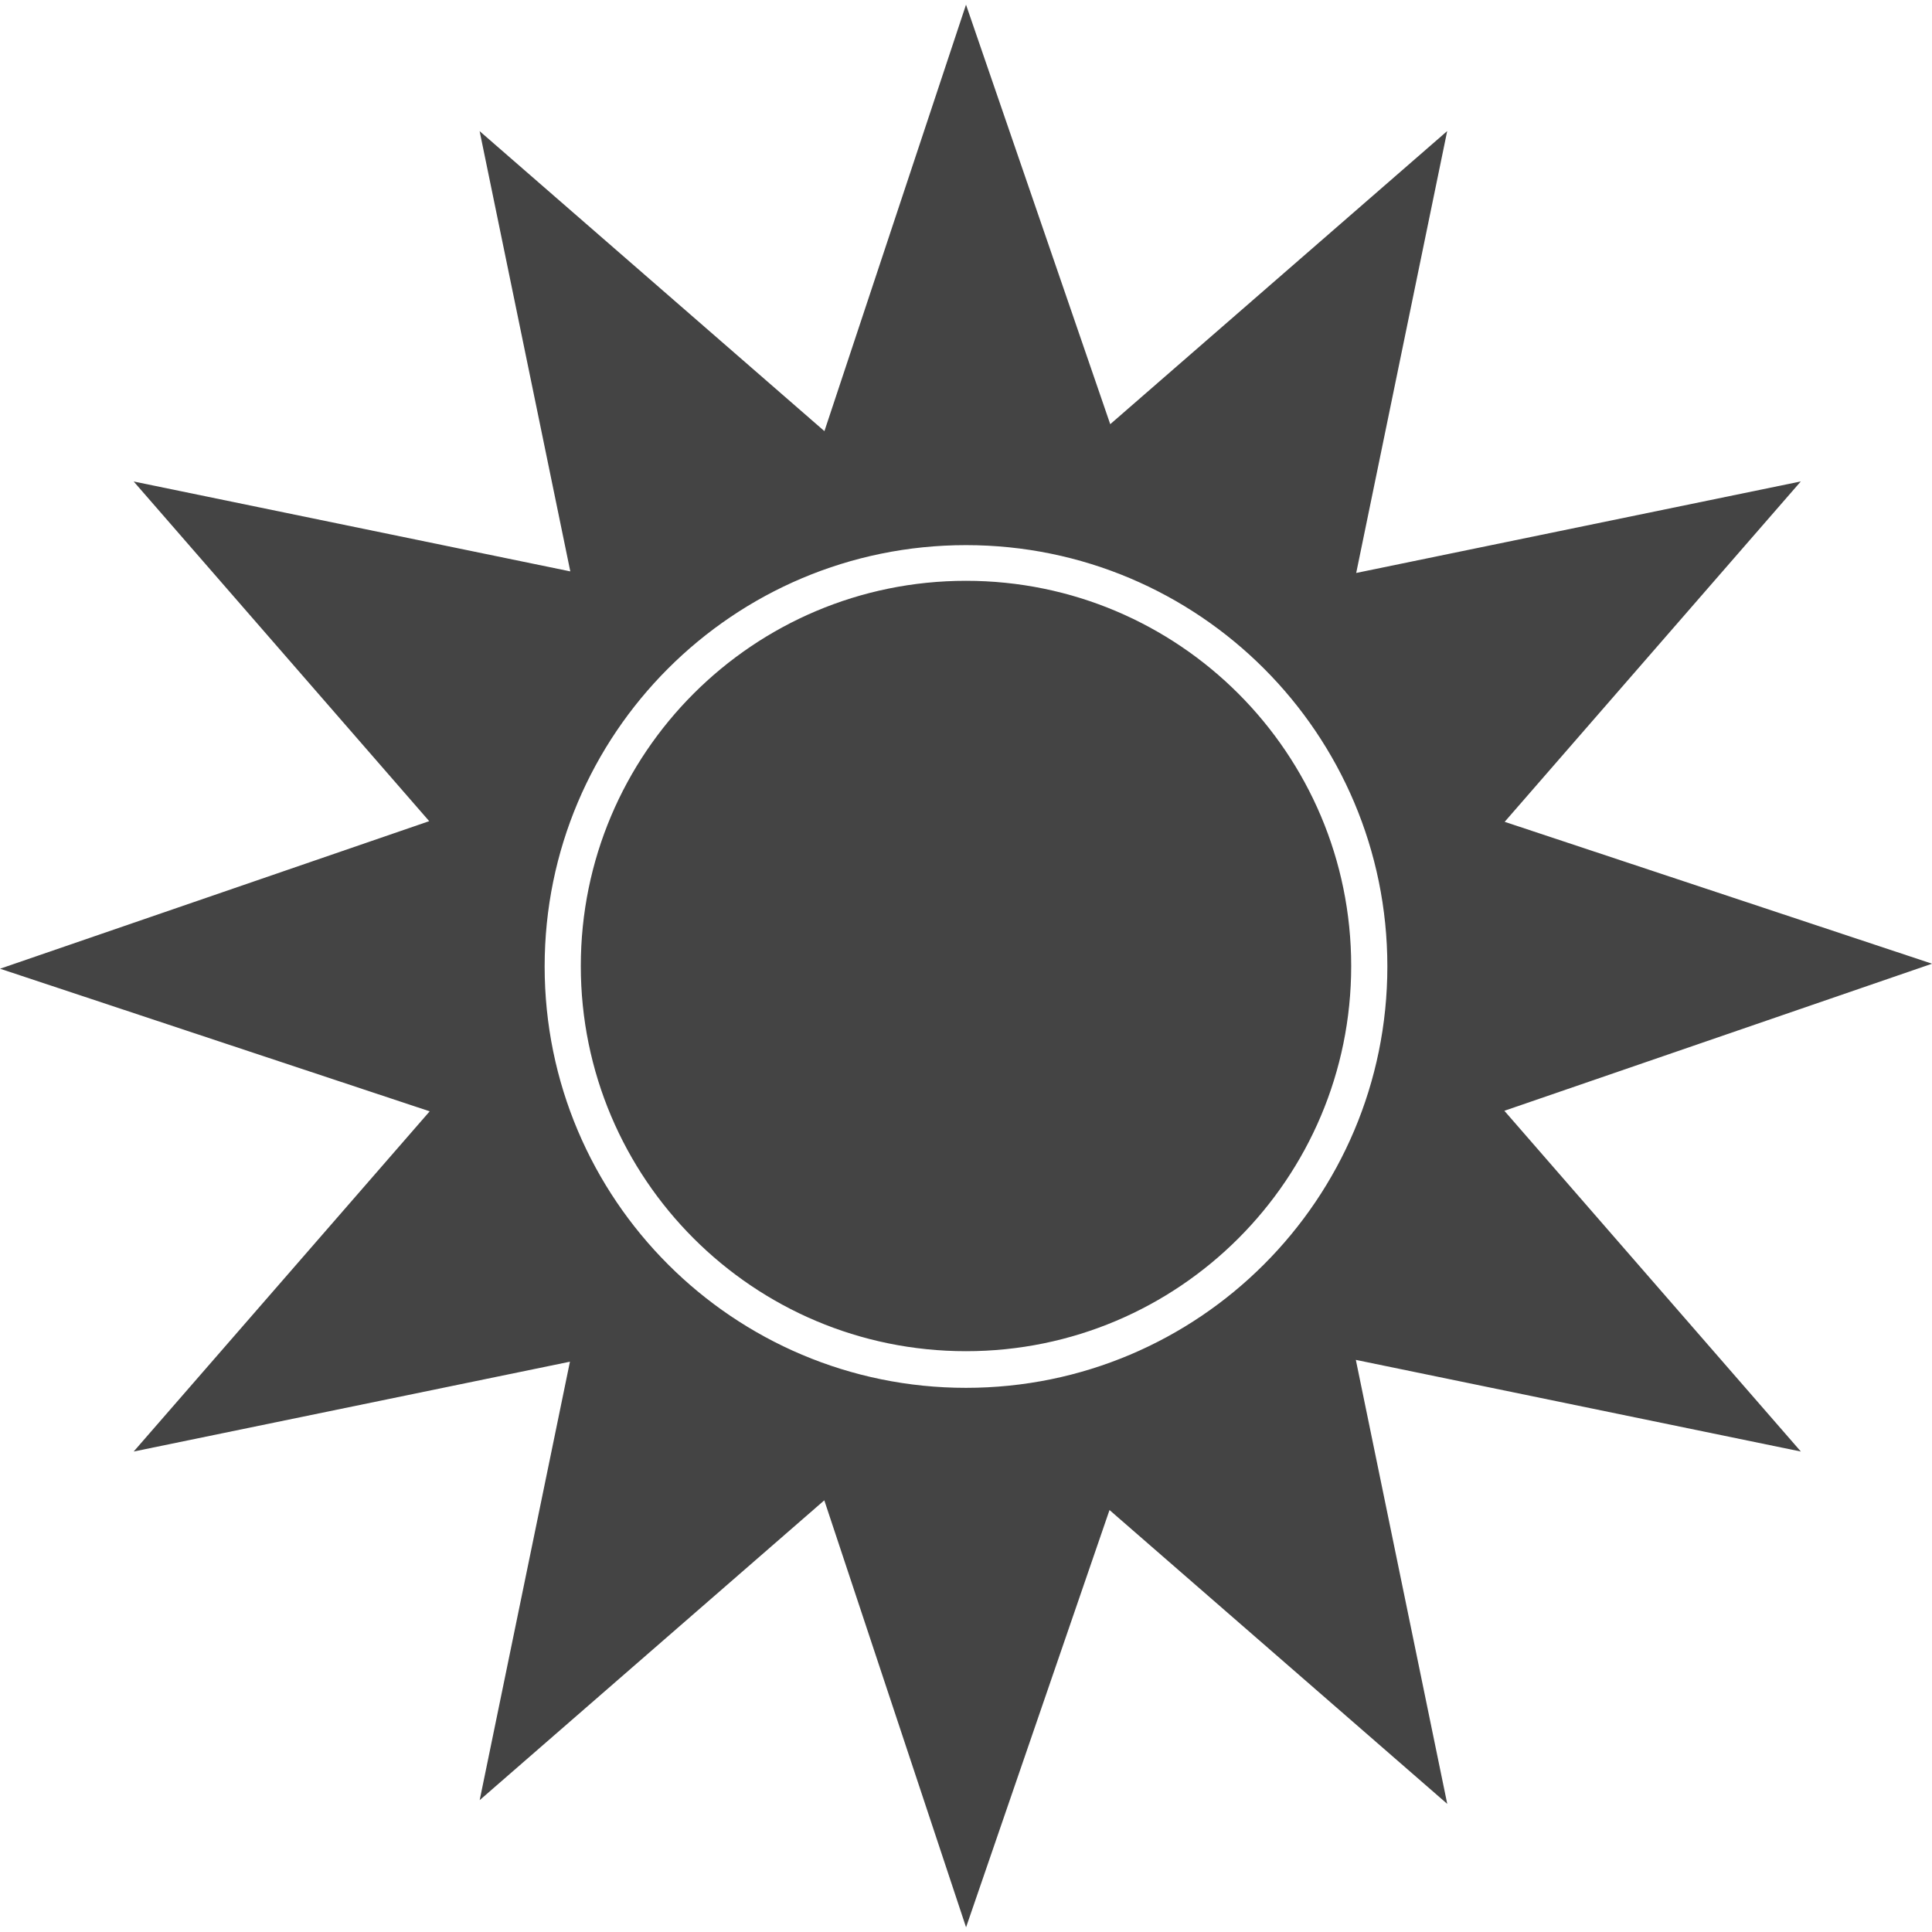
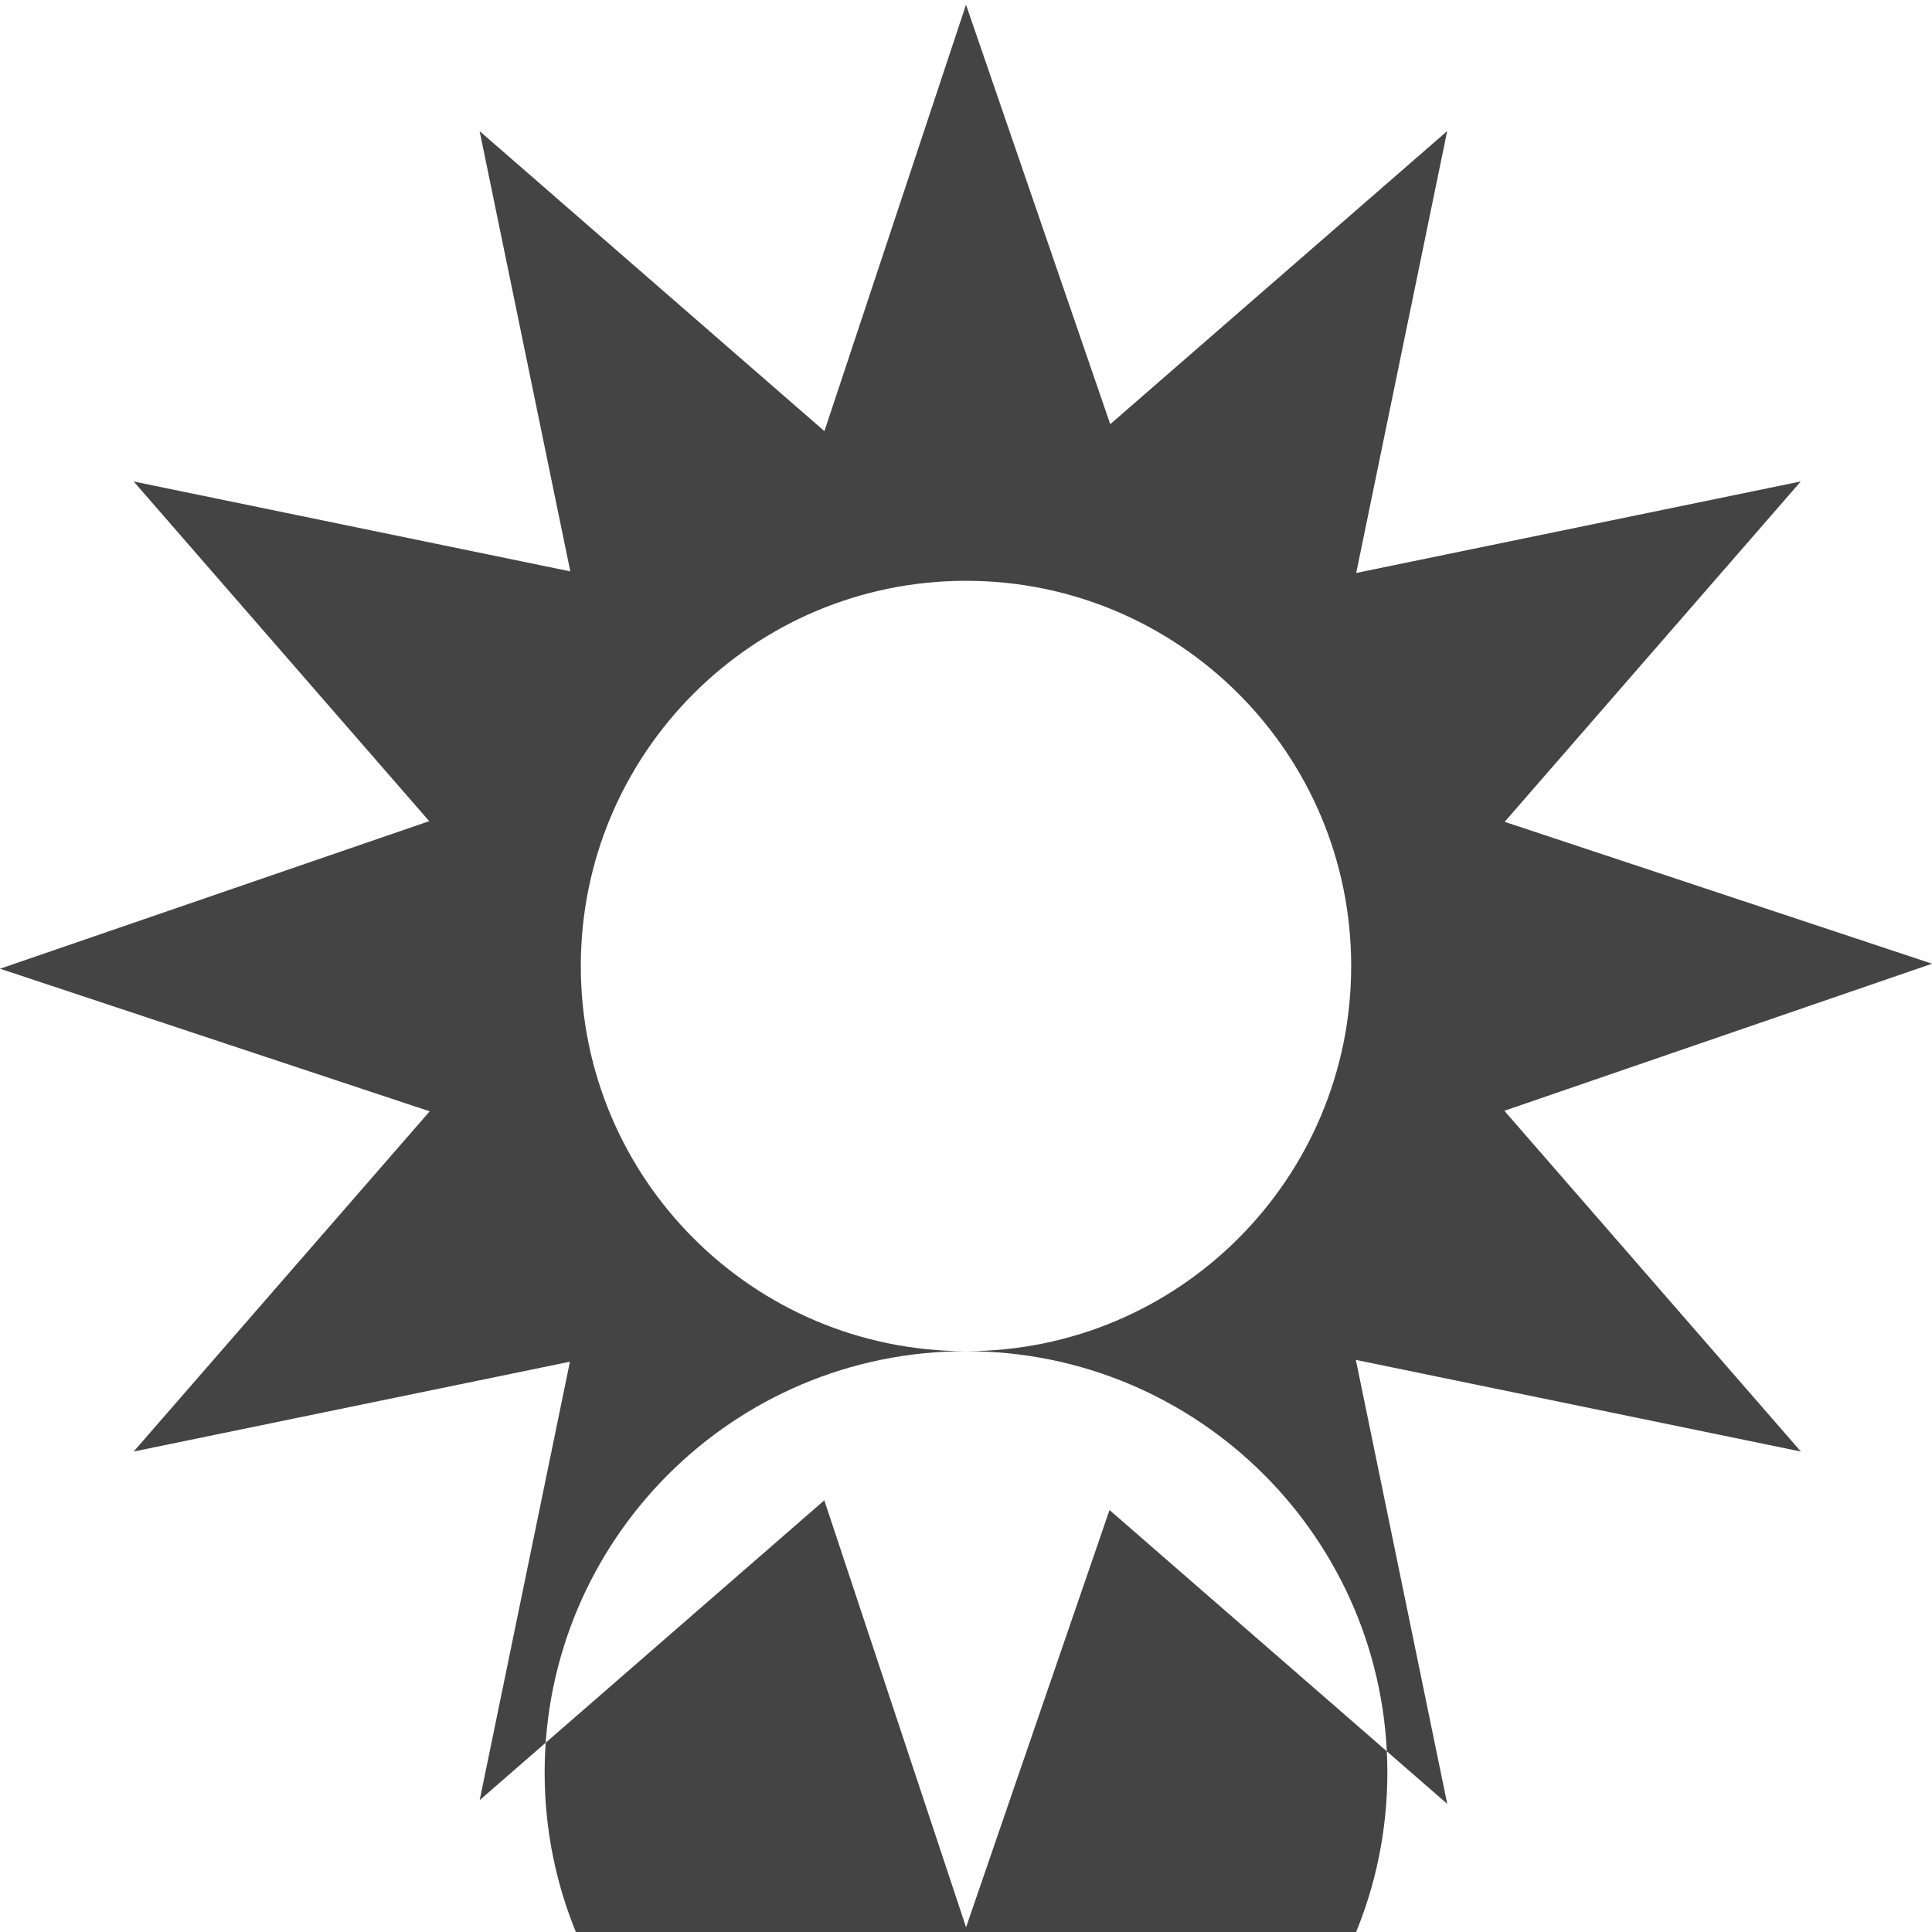
<svg xmlns="http://www.w3.org/2000/svg" version="1.1" width="32" height="32" viewBox="0 0 32 32">
  <title>w-list</title>
-   <path fill="#444" d="M16 22.38c-3.524 0-6.38-2.856-6.38-6.38s2.856-6.38 6.38-6.38c3.523 0 6.38 2.856 6.38 6.38s-2.856 6.38-6.38 6.38zM16 9.029c3.854 0 6.979 3.124 6.979 6.979s-3.125 6.979-6.979 6.979-6.979-3.124-6.979-6.979c0-3.854 3.124-6.979 6.979-6.979zM16 0.078l-2.345 7.063-5.711-4.969 1.502 7.292-7.232-1.489 4.895 5.626-7.108 2.444 7.116 2.362-4.903 5.635 7.226-1.488-1.495 7.262 5.708-4.966 2.348 7.072 2.376-6.911 5.594 4.867-1.514-7.354 7.371 1.518-4.911-5.644 7.084-2.436-7.079-2.35 4.905-5.638-7.364 1.516 1.507-7.319-5.581 4.855-2.389-6.949z" />
+   <path fill="#444" d="M16 22.38c-3.524 0-6.38-2.856-6.38-6.38s2.856-6.38 6.38-6.38c3.523 0 6.38 2.856 6.38 6.38s-2.856 6.38-6.38 6.38zc3.854 0 6.979 3.124 6.979 6.979s-3.125 6.979-6.979 6.979-6.979-3.124-6.979-6.979c0-3.854 3.124-6.979 6.979-6.979zM16 0.078l-2.345 7.063-5.711-4.969 1.502 7.292-7.232-1.489 4.895 5.626-7.108 2.444 7.116 2.362-4.903 5.635 7.226-1.488-1.495 7.262 5.708-4.966 2.348 7.072 2.376-6.911 5.594 4.867-1.514-7.354 7.371 1.518-4.911-5.644 7.084-2.436-7.079-2.35 4.905-5.638-7.364 1.516 1.507-7.319-5.581 4.855-2.389-6.949z" />
</svg>